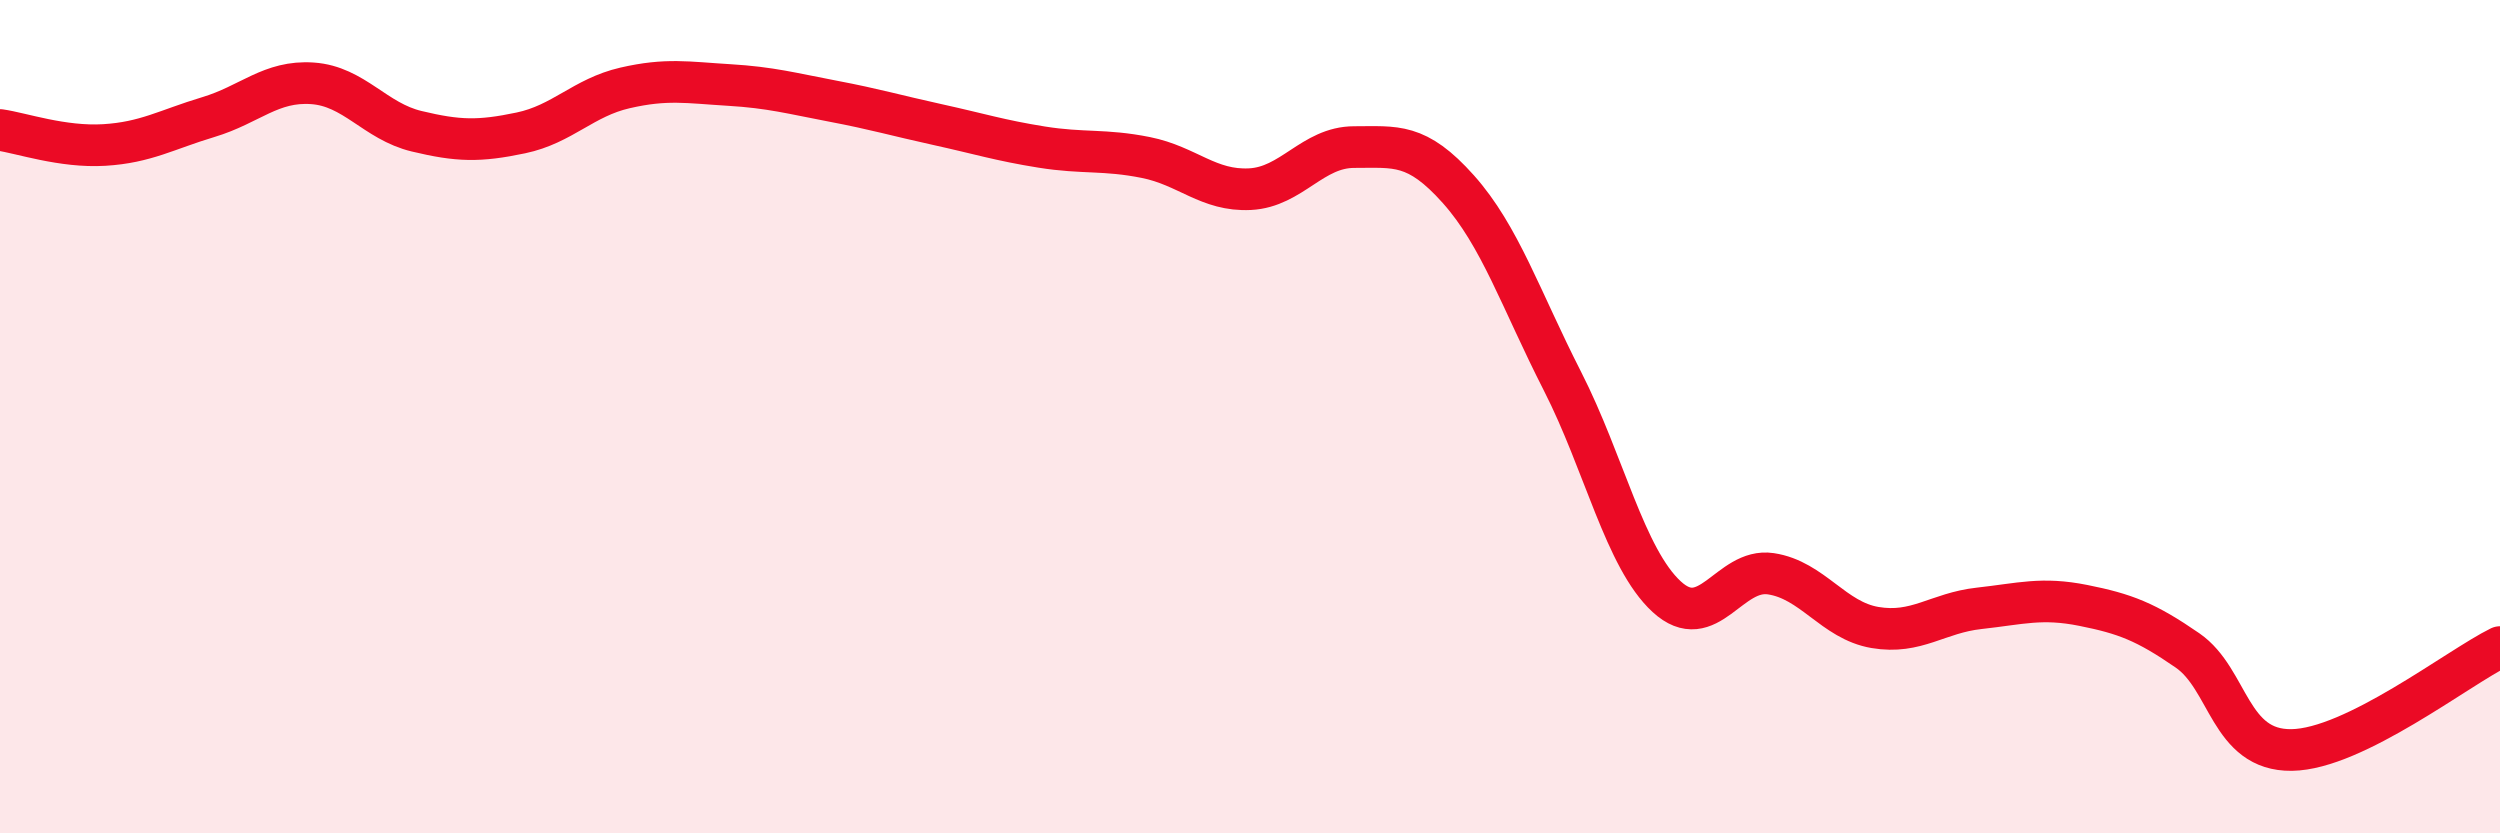
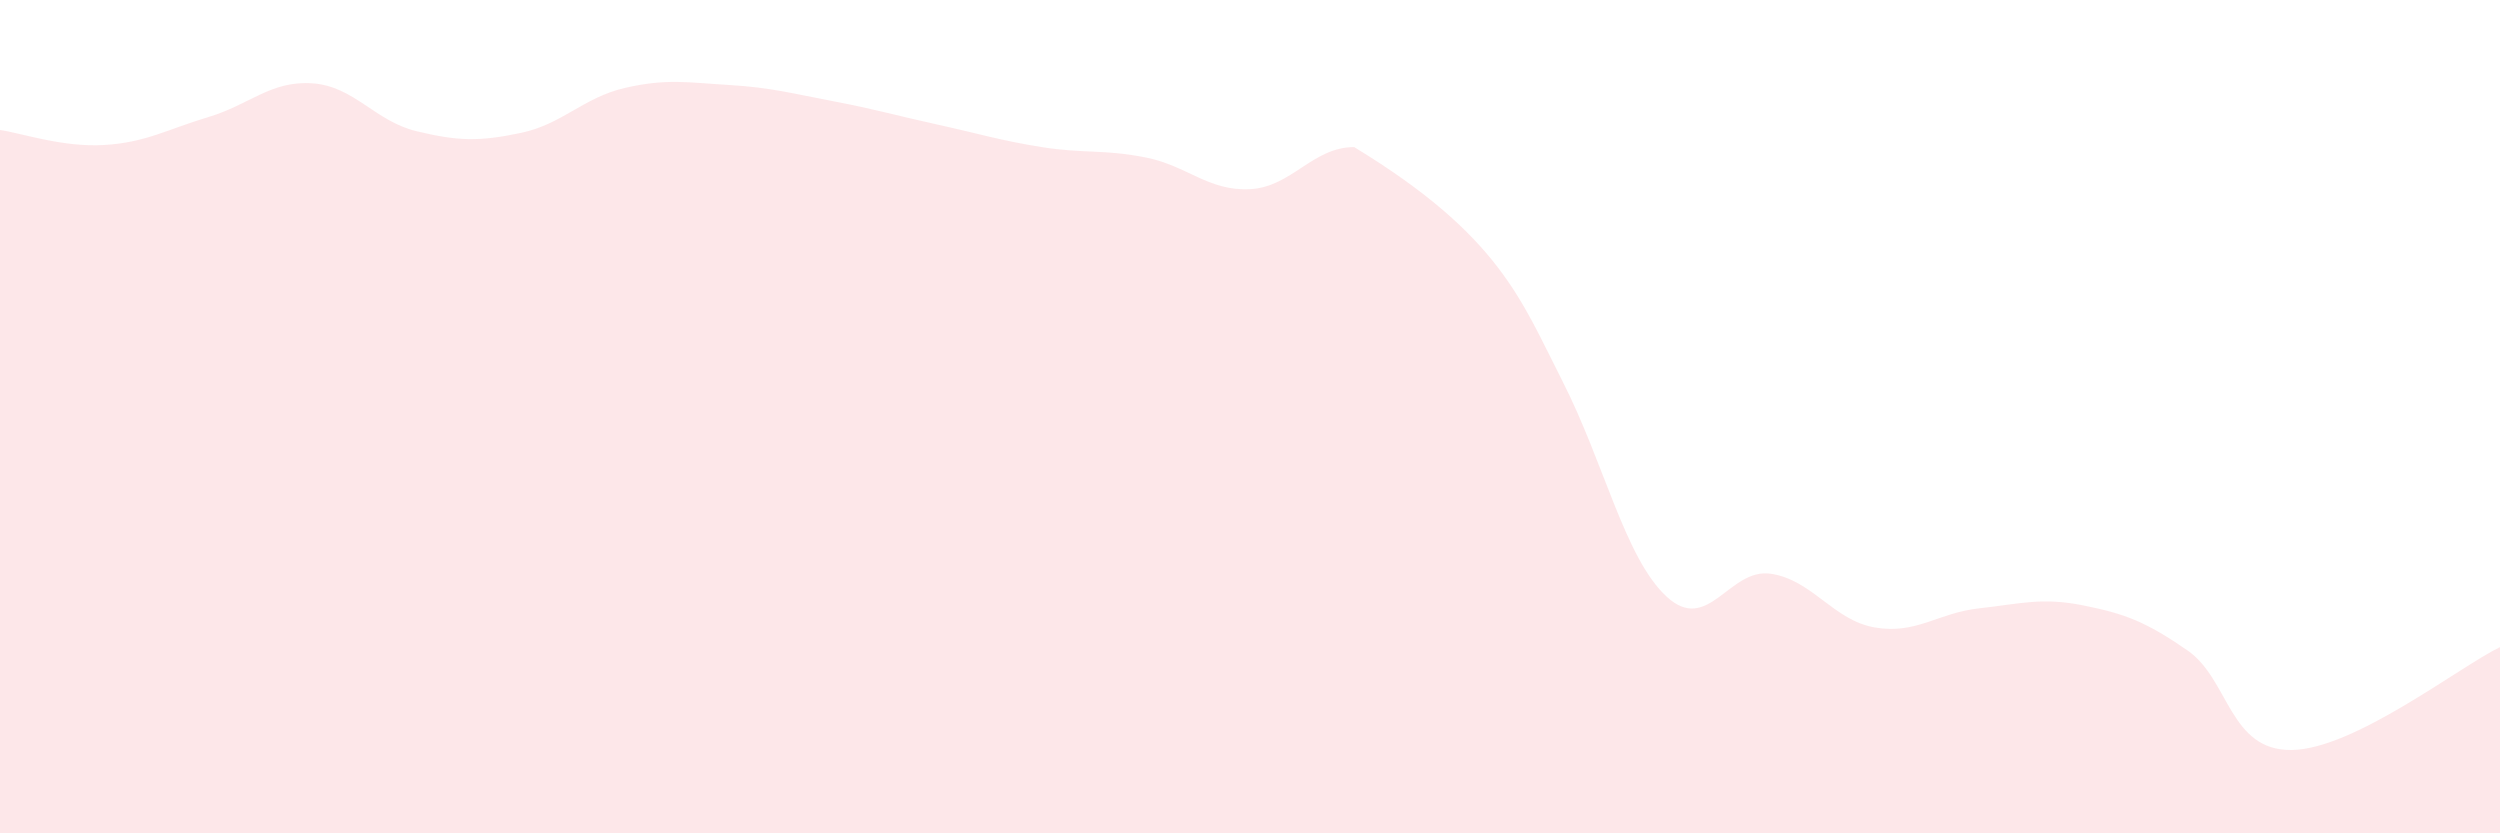
<svg xmlns="http://www.w3.org/2000/svg" width="60" height="20" viewBox="0 0 60 20">
-   <path d="M 0,3.12 C 0.5,3.19 1.5,3.54 2.5,3.48 C 3.5,3.42 4,3.11 5,2.81 C 6,2.51 6.5,1.93 7.5,2 C 8.5,2.07 9,2.91 10,3.15 C 11,3.39 11.5,3.4 12.5,3.19 C 13.5,2.98 14,2.34 15,2.11 C 16,1.88 16.5,1.98 17.5,2.04 C 18.5,2.1 19,2.24 20,2.43 C 21,2.62 21.5,2.77 22.5,2.99 C 23.5,3.21 24,3.37 25,3.53 C 26,3.69 26.5,3.58 27.5,3.78 C 28.5,3.98 29,4.59 30,4.54 C 31,4.49 31.5,3.53 32.5,3.53 C 33.5,3.53 34,3.42 35,4.54 C 36,5.66 36.5,7.19 37.5,9.15 C 38.5,11.11 39,13.4 40,14.32 C 41,15.24 41.5,13.62 42.5,13.77 C 43.5,13.92 44,14.89 45,15.06 C 46,15.23 46.5,14.71 47.5,14.6 C 48.5,14.49 49,14.33 50,14.53 C 51,14.73 51.5,14.92 52.5,15.61 C 53.5,16.3 53.5,18.02 55,18 C 56.5,17.98 59,16.02 60,15.53L60 20L0 20Z" fill="#EB0A25" opacity="0.1" stroke-linecap="round" stroke-linejoin="round" />
-   <path d="M 0,3.12 C 0.5,3.19 1.5,3.54 2.5,3.48 C 3.5,3.42 4,3.11 5,2.81 C 6,2.51 6.5,1.93 7.5,2 C 8.5,2.07 9,2.91 10,3.15 C 11,3.39 11.5,3.4 12.5,3.19 C 13.5,2.98 14,2.34 15,2.11 C 16,1.88 16.5,1.98 17.5,2.04 C 18.5,2.1 19,2.24 20,2.43 C 21,2.62 21.5,2.77 22.5,2.99 C 23.5,3.21 24,3.37 25,3.53 C 26,3.69 26.5,3.58 27.5,3.78 C 28.5,3.98 29,4.59 30,4.54 C 31,4.49 31.5,3.53 32.5,3.53 C 33.5,3.53 34,3.42 35,4.54 C 36,5.66 36.5,7.19 37.5,9.15 C 38.5,11.11 39,13.4 40,14.32 C 41,15.24 41.5,13.62 42.5,13.77 C 43.5,13.92 44,14.89 45,15.06 C 46,15.23 46.5,14.71 47.5,14.6 C 48.5,14.49 49,14.33 50,14.53 C 51,14.73 51.5,14.92 52.5,15.61 C 53.5,16.3 53.5,18.02 55,18 C 56.5,17.98 59,16.02 60,15.53" stroke="#EB0A25" stroke-width="1" fill="none" stroke-linecap="round" stroke-linejoin="round" />
+   <path d="M 0,3.12 C 0.5,3.19 1.5,3.54 2.5,3.48 C 3.5,3.42 4,3.11 5,2.81 C 6,2.51 6.5,1.93 7.5,2 C 8.5,2.07 9,2.91 10,3.15 C 11,3.39 11.5,3.4 12.5,3.19 C 13.5,2.98 14,2.34 15,2.11 C 16,1.88 16.5,1.98 17.5,2.04 C 18.5,2.1 19,2.24 20,2.43 C 21,2.62 21.5,2.77 22.5,2.99 C 23.5,3.21 24,3.37 25,3.53 C 26,3.69 26.5,3.58 27.5,3.78 C 28.5,3.98 29,4.59 30,4.54 C 31,4.49 31.5,3.53 32.5,3.53 C 36,5.66 36.5,7.19 37.5,9.15 C 38.5,11.11 39,13.4 40,14.32 C 41,15.24 41.5,13.62 42.5,13.77 C 43.5,13.92 44,14.89 45,15.06 C 46,15.23 46.5,14.71 47.5,14.6 C 48.5,14.49 49,14.33 50,14.53 C 51,14.73 51.5,14.92 52.5,15.61 C 53.5,16.3 53.5,18.02 55,18 C 56.5,17.98 59,16.02 60,15.53L60 20L0 20Z" fill="#EB0A25" opacity="0.1" stroke-linecap="round" stroke-linejoin="round" />
</svg>